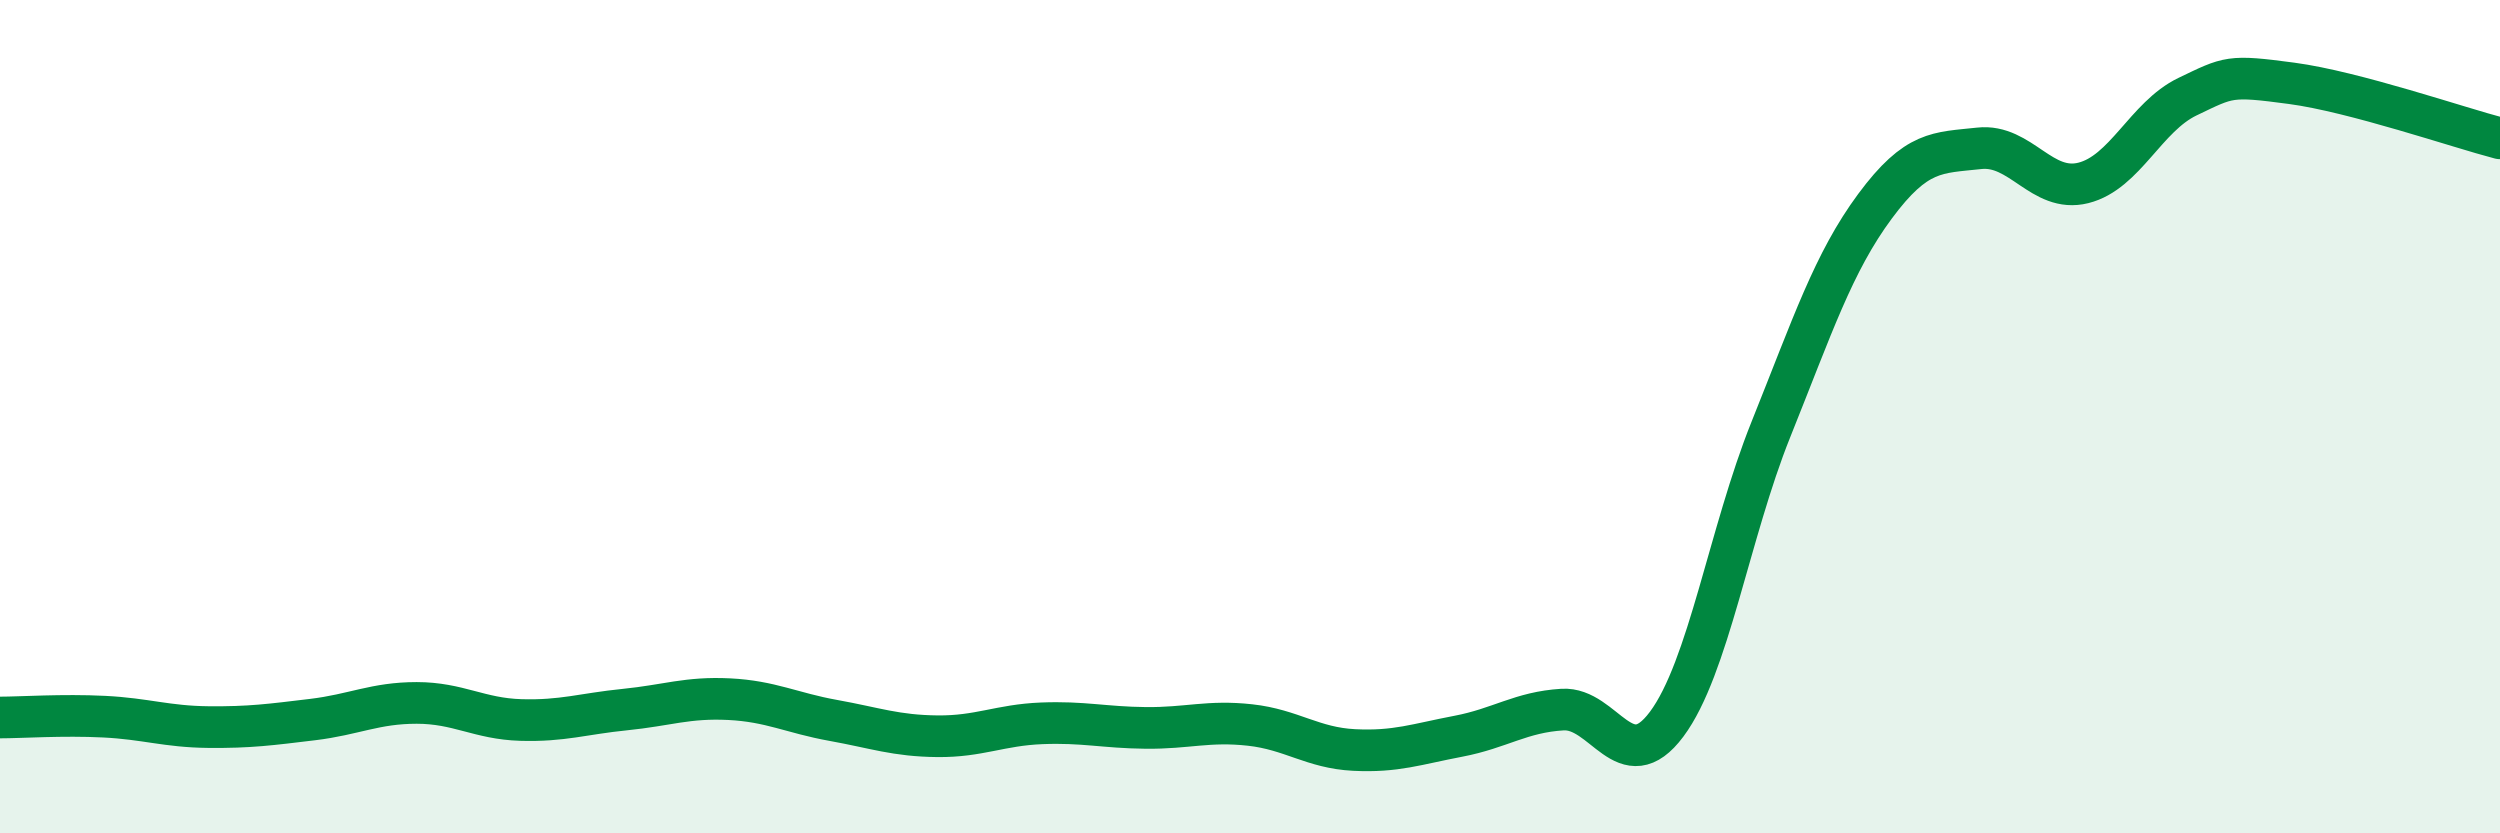
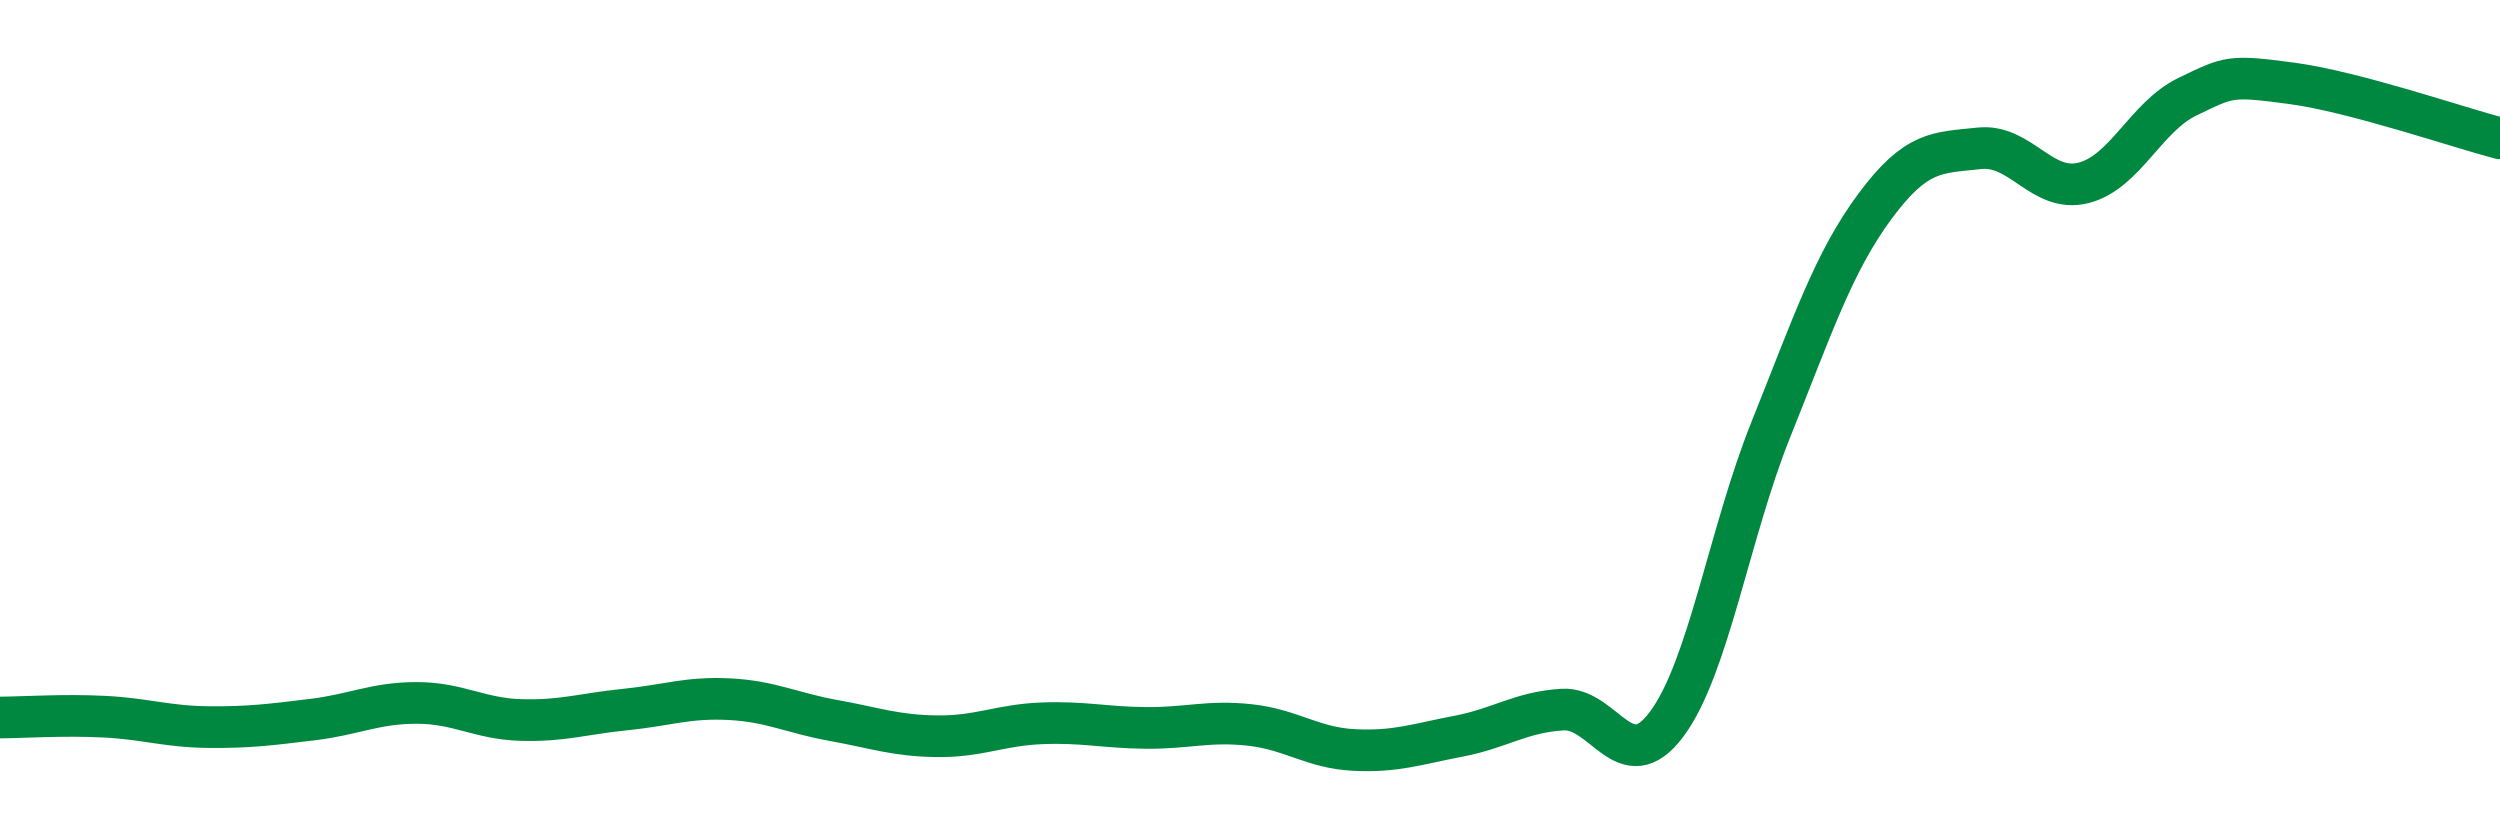
<svg xmlns="http://www.w3.org/2000/svg" width="60" height="20" viewBox="0 0 60 20">
-   <path d="M 0,17.22 C 0.5,17.22 1.5,17.15 2.5,17.2 C 3.5,17.25 4,17.44 5,17.45 C 6,17.46 6.5,17.39 7.5,17.27 C 8.5,17.15 9,16.87 10,16.87 C 11,16.87 11.5,17.25 12.5,17.28 C 13.5,17.31 14,17.13 15,17.03 C 16,16.93 16.5,16.73 17.5,16.78 C 18.5,16.83 19,17.11 20,17.29 C 21,17.47 21.5,17.66 22.5,17.67 C 23.5,17.68 24,17.4 25,17.36 C 26,17.32 26.5,17.46 27.5,17.47 C 28.5,17.48 29,17.29 30,17.4 C 31,17.51 31.5,17.95 32.5,18 C 33.5,18.05 34,17.86 35,17.67 C 36,17.48 36.5,17.09 37.5,17.03 C 38.5,16.97 39,18.72 40,17.38 C 41,16.04 41.5,12.8 42.5,10.31 C 43.5,7.82 44,6.3 45,4.95 C 46,3.6 46.5,3.67 47.5,3.56 C 48.5,3.45 49,4.64 50,4.39 C 51,4.14 51.5,2.8 52.5,2.32 C 53.5,1.84 53.5,1.8 55,2 C 56.5,2.2 59,3.06 60,3.32L60 20L0 20Z" fill="#008740" opacity="0.1" stroke-linecap="round" stroke-linejoin="round" />
  <path d="M 0,17.22 C 0.5,17.22 1.5,17.15 2.5,17.2 C 3.5,17.25 4,17.44 5,17.45 C 6,17.46 6.5,17.39 7.5,17.27 C 8.5,17.15 9,16.87 10,16.87 C 11,16.87 11.5,17.25 12.5,17.28 C 13.5,17.31 14,17.13 15,17.03 C 16,16.93 16.5,16.73 17.5,16.78 C 18.5,16.83 19,17.11 20,17.29 C 21,17.47 21.5,17.66 22.5,17.67 C 23.5,17.68 24,17.4 25,17.36 C 26,17.32 26.5,17.46 27.5,17.47 C 28.5,17.48 29,17.29 30,17.4 C 31,17.51 31.5,17.95 32.5,18 C 33.5,18.05 34,17.86 35,17.67 C 36,17.48 36.5,17.09 37.5,17.03 C 38.5,16.97 39,18.72 40,17.38 C 41,16.04 41.5,12.8 42.5,10.31 C 43.5,7.82 44,6.3 45,4.95 C 46,3.6 46.5,3.67 47.5,3.56 C 48.5,3.45 49,4.64 50,4.39 C 51,4.14 51.5,2.8 52.5,2.32 C 53.5,1.84 53.5,1.8 55,2 C 56.5,2.2 59,3.06 60,3.32" stroke="#008740" stroke-width="1" fill="none" stroke-linecap="round" stroke-linejoin="round" />
</svg>